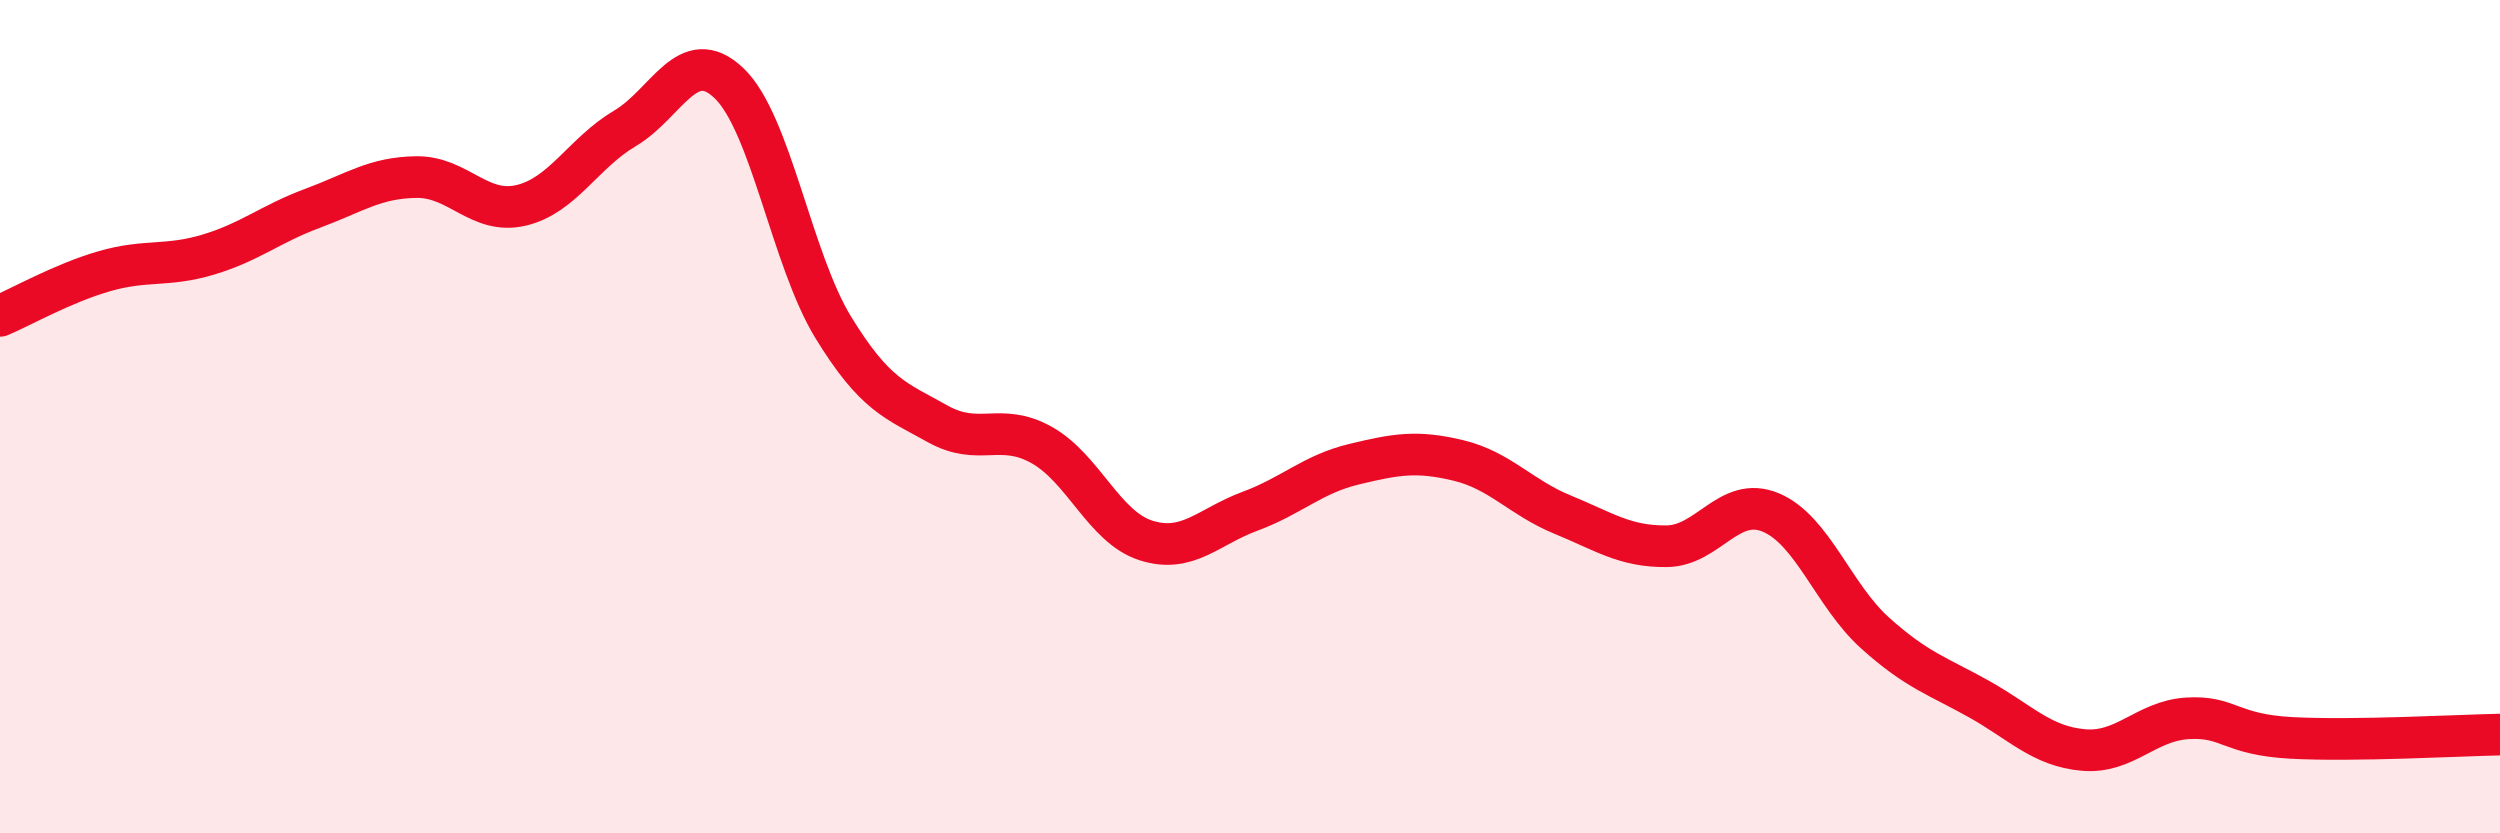
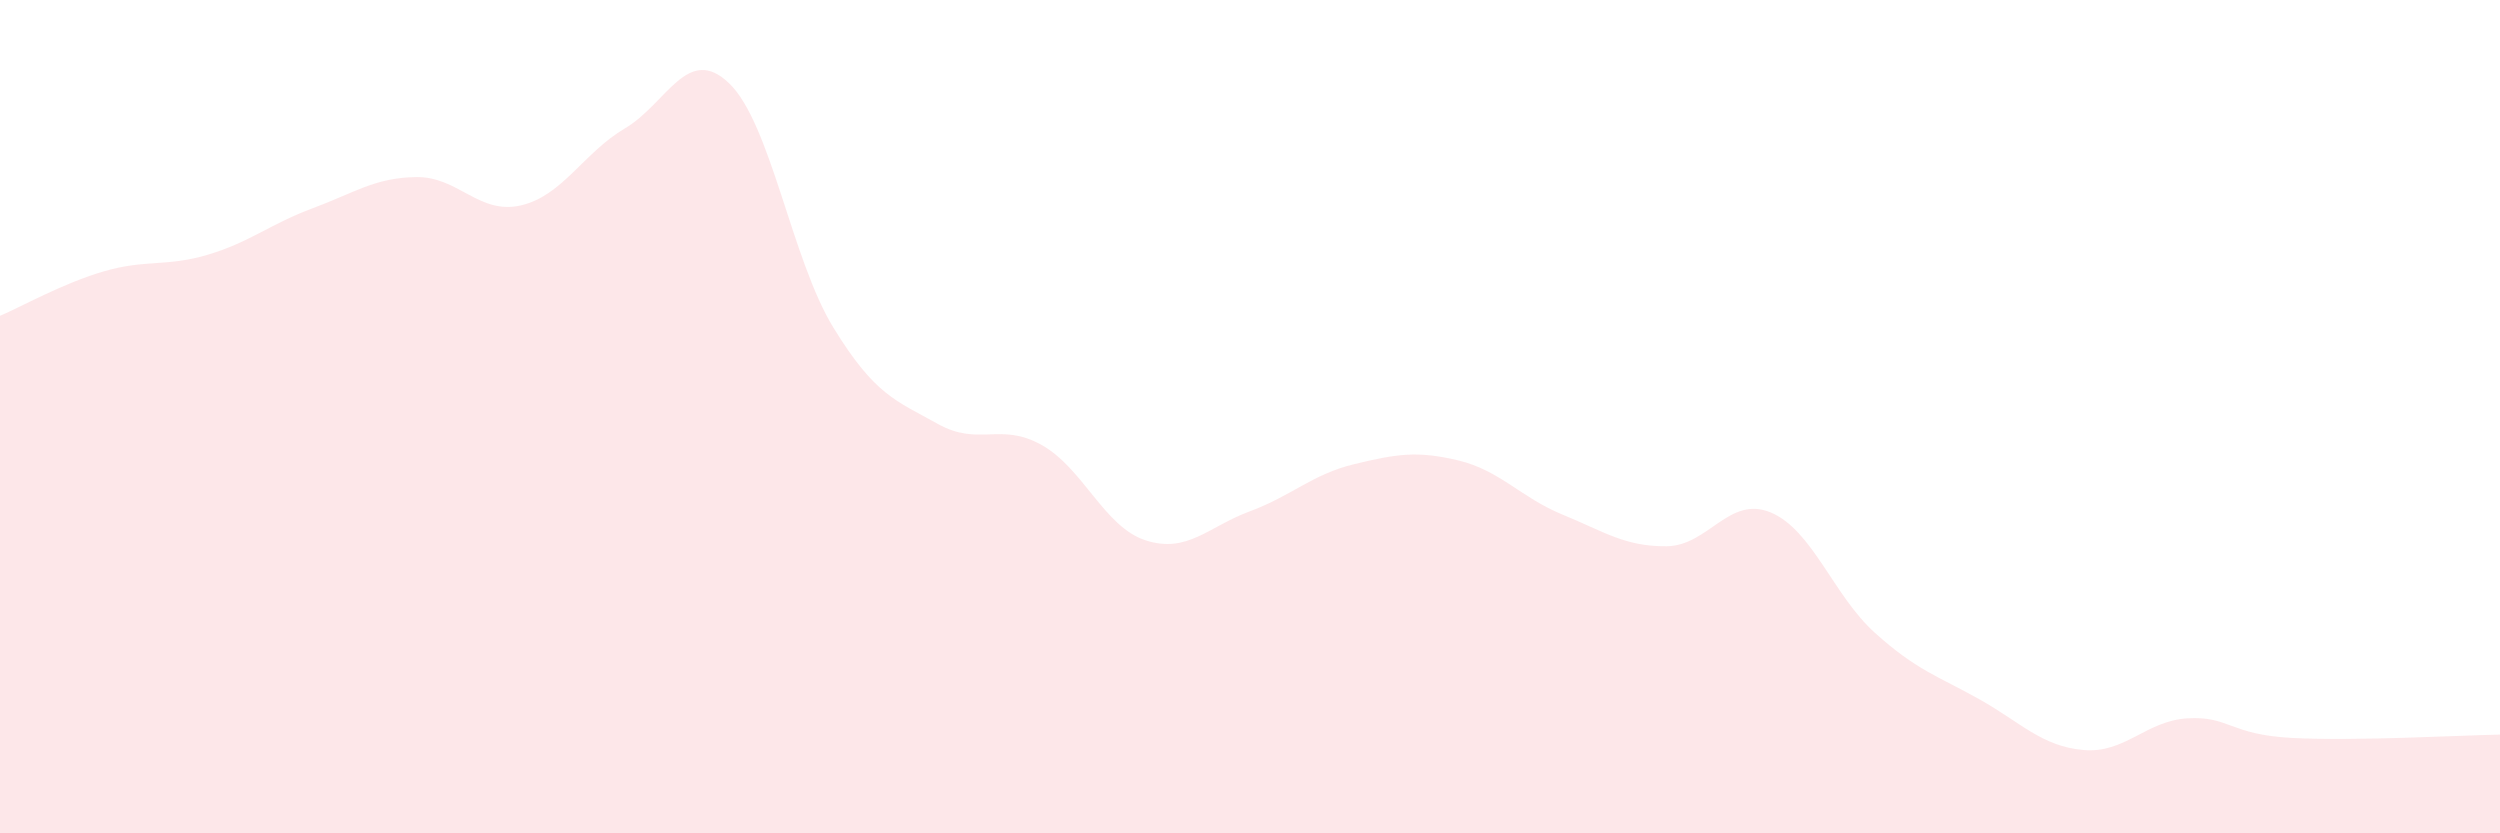
<svg xmlns="http://www.w3.org/2000/svg" width="60" height="20" viewBox="0 0 60 20">
  <path d="M 0,7.58 C 0.5,7.37 1.5,6.8 2.5,6.51 C 3.5,6.22 4,6.41 5,6.11 C 6,5.81 6.5,5.37 7.5,5 C 8.5,4.63 9,4.26 10,4.25 C 11,4.24 11.5,5.16 12.5,4.93 C 13.5,4.7 14,3.67 15,3.08 C 16,2.49 16.5,1.04 17.5,2 C 18.5,2.96 19,6.23 20,7.86 C 21,9.49 21.5,9.61 22.5,10.17 C 23.5,10.73 24,10.12 25,10.68 C 26,11.24 26.5,12.65 27.5,12.97 C 28.5,13.29 29,12.64 30,12.27 C 31,11.9 31.5,11.38 32.5,11.14 C 33.5,10.9 34,10.81 35,11.05 C 36,11.29 36.5,11.94 37.5,12.35 C 38.5,12.76 39,13.12 40,13.11 C 41,13.1 41.5,11.88 42.5,12.3 C 43.5,12.72 44,14.29 45,15.19 C 46,16.09 46.5,16.22 47.5,16.78 C 48.5,17.34 49,17.91 50,18 C 51,18.09 51.5,17.3 52.5,17.24 C 53.5,17.18 53.5,17.63 55,17.71 C 56.5,17.79 59,17.65 60,17.63L60 20L0 20Z" fill="#EB0A25" opacity="0.1" stroke-linecap="round" stroke-linejoin="round" />
-   <path d="M 0,7.58 C 0.5,7.37 1.5,6.8 2.5,6.51 C 3.5,6.22 4,6.41 5,6.11 C 6,5.81 6.5,5.37 7.5,5 C 8.5,4.63 9,4.26 10,4.25 C 11,4.24 11.5,5.16 12.5,4.93 C 13.5,4.7 14,3.67 15,3.08 C 16,2.49 16.5,1.04 17.5,2 C 18.5,2.96 19,6.23 20,7.86 C 21,9.49 21.5,9.61 22.5,10.17 C 23.5,10.73 24,10.12 25,10.68 C 26,11.24 26.5,12.65 27.5,12.97 C 28.5,13.29 29,12.64 30,12.27 C 31,11.9 31.5,11.38 32.5,11.14 C 33.5,10.9 34,10.81 35,11.05 C 36,11.29 36.5,11.94 37.5,12.35 C 38.5,12.76 39,13.12 40,13.11 C 41,13.1 41.5,11.88 42.5,12.3 C 43.5,12.72 44,14.29 45,15.19 C 46,16.09 46.5,16.22 47.5,16.78 C 48.5,17.34 49,17.91 50,18 C 51,18.09 51.5,17.3 52.5,17.24 C 53.5,17.18 53.5,17.63 55,17.71 C 56.5,17.79 59,17.65 60,17.63" stroke="#EB0A25" stroke-width="1" fill="none" stroke-linecap="round" stroke-linejoin="round" />
</svg>